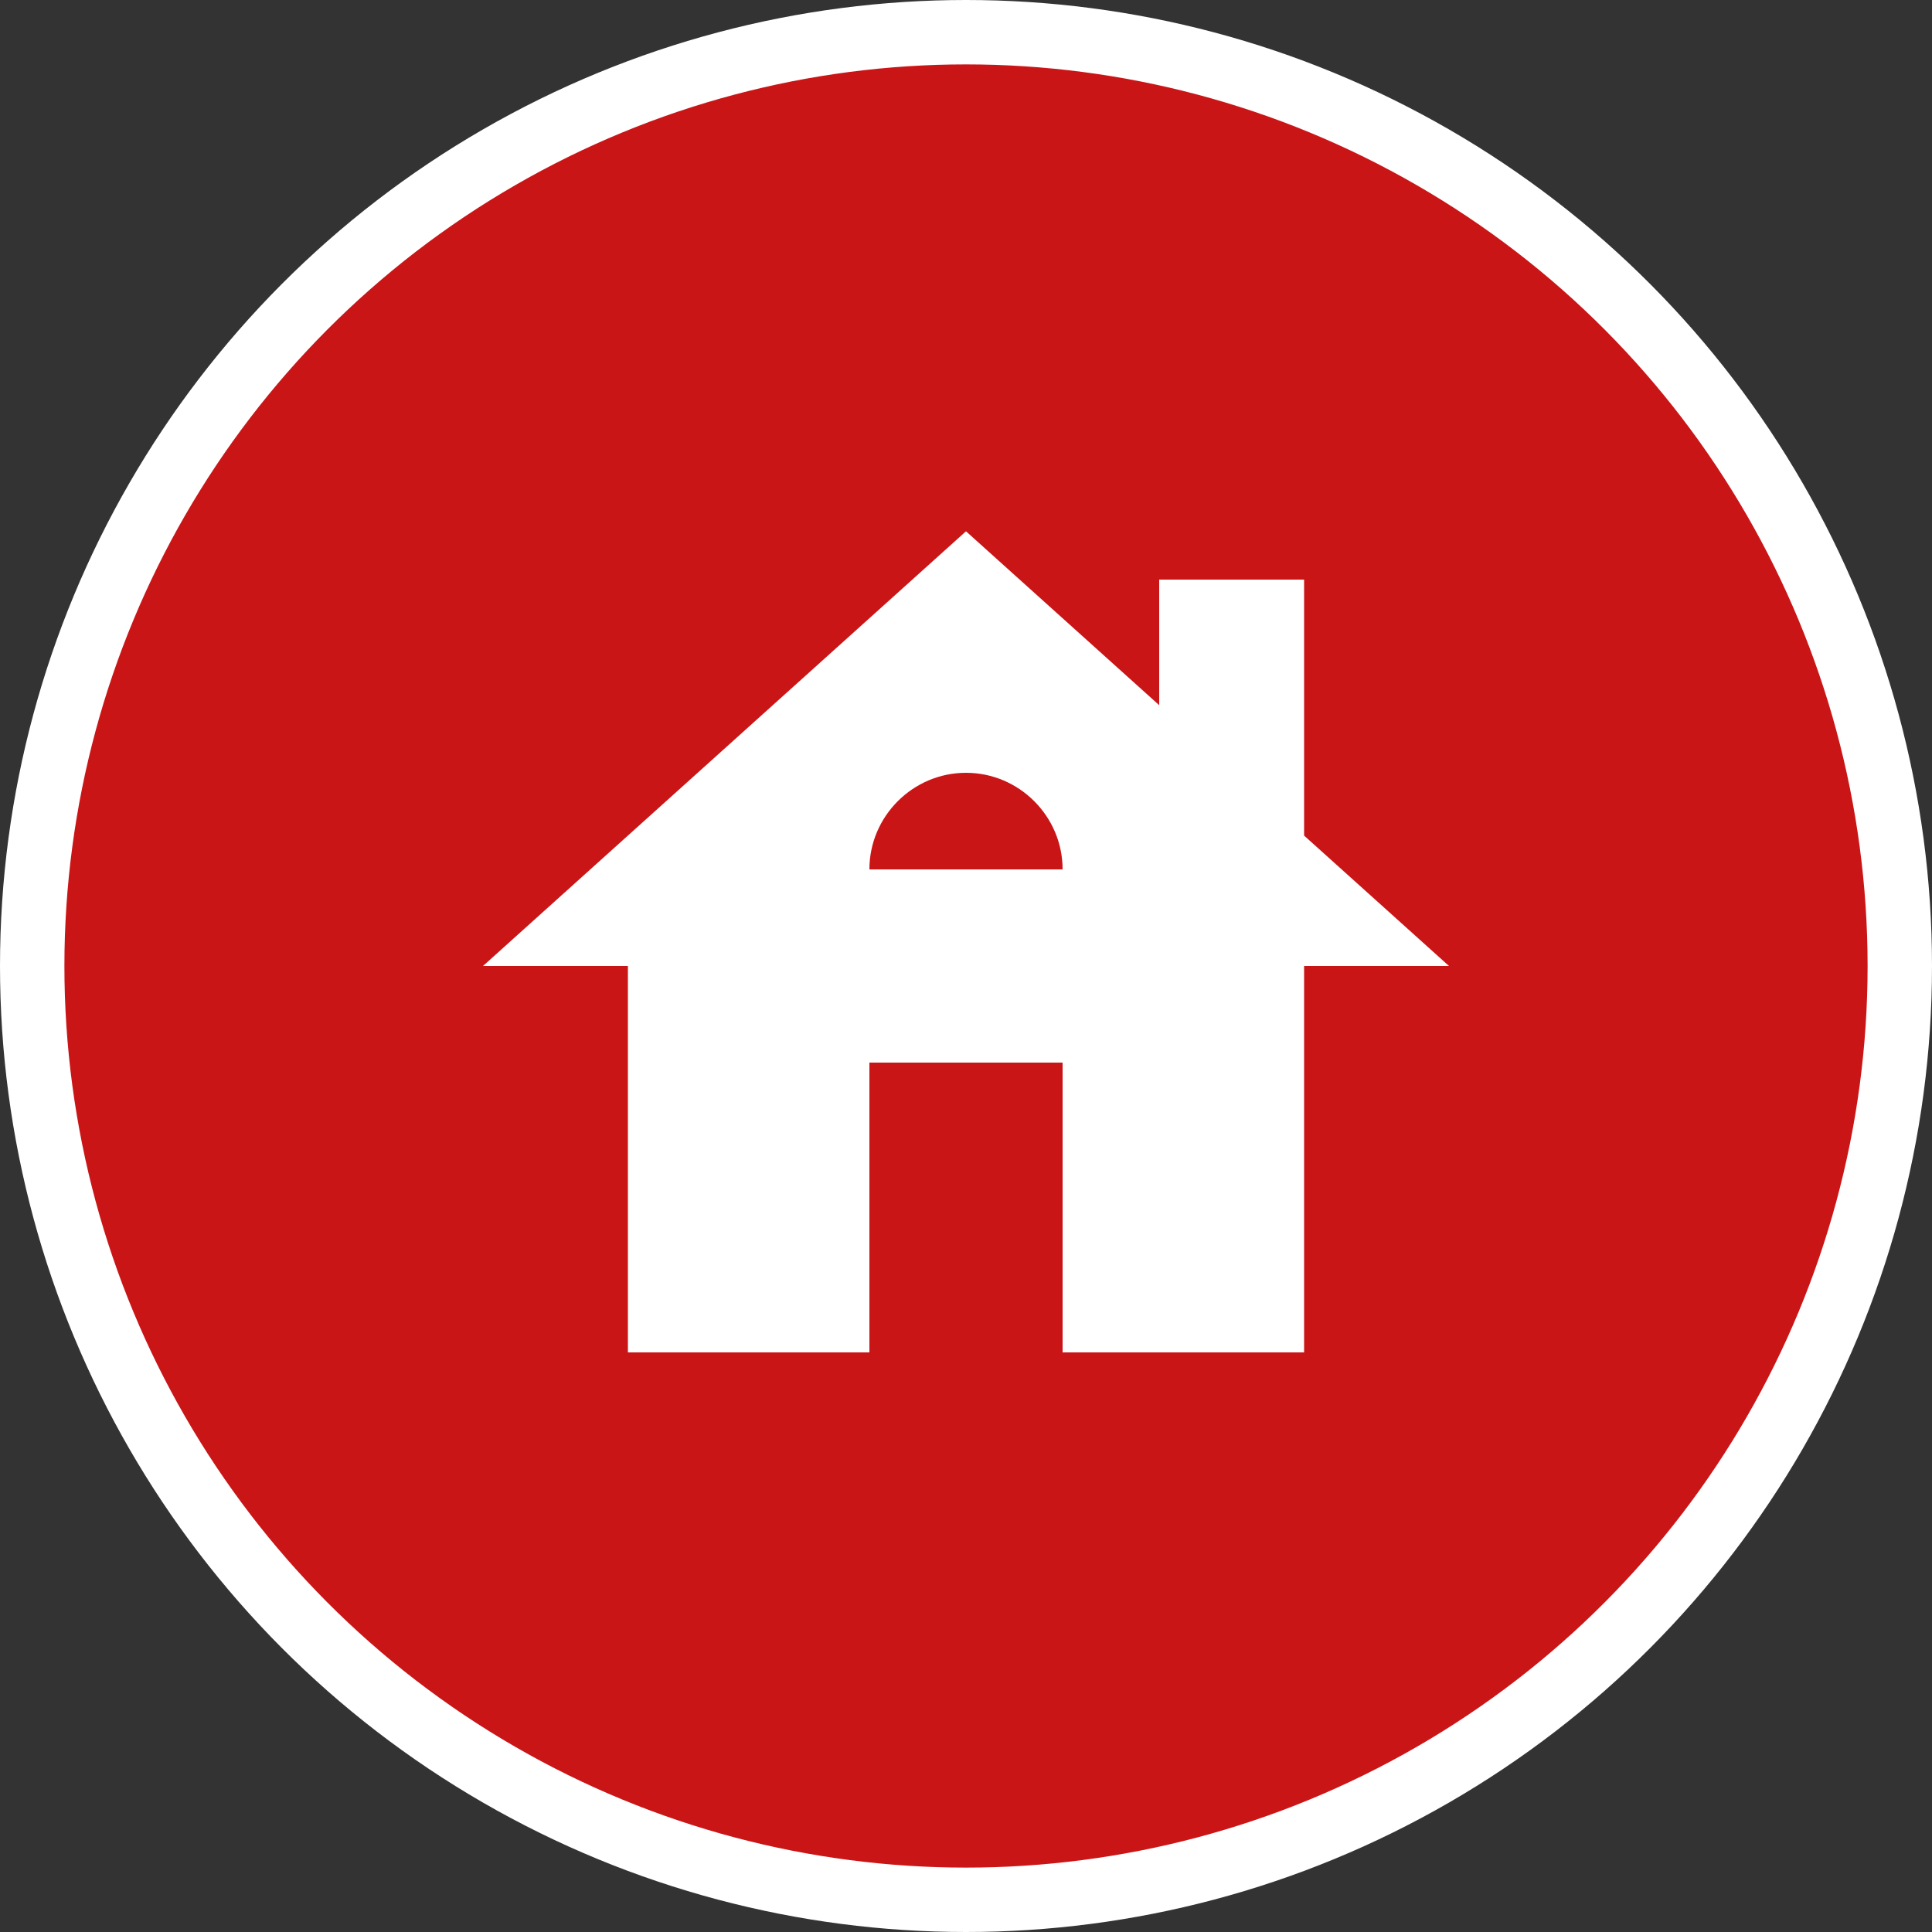
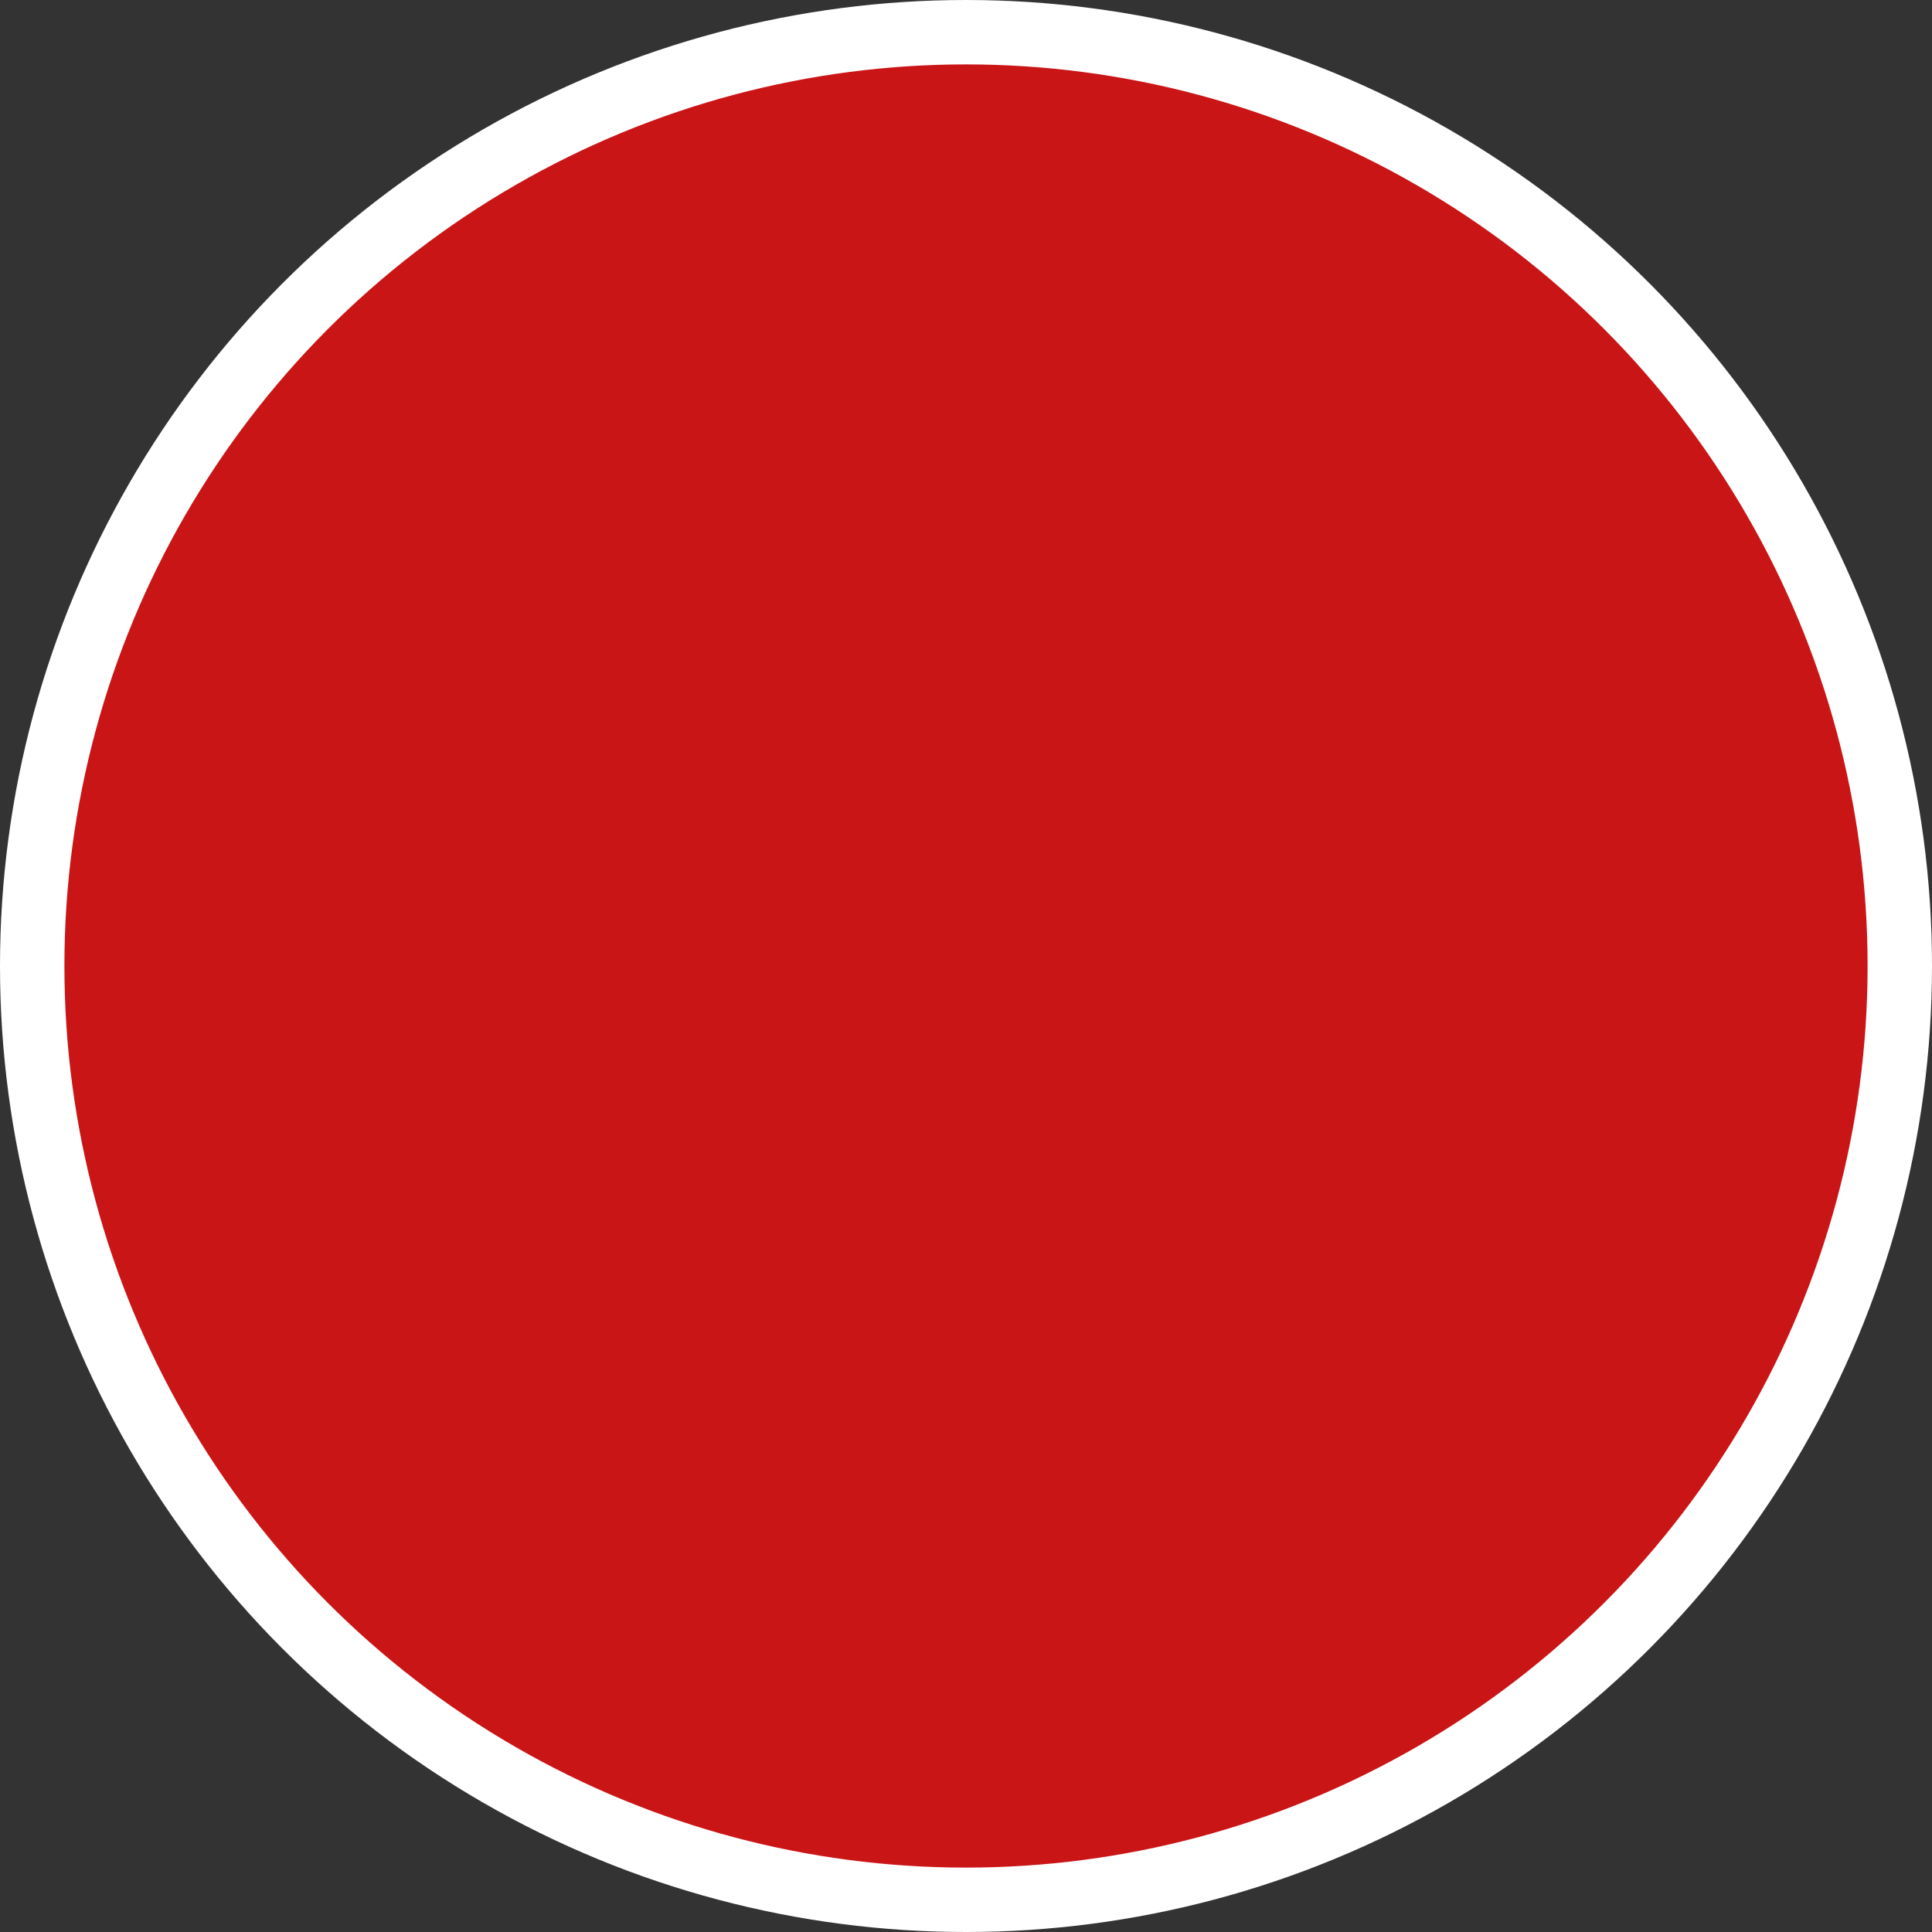
<svg xmlns="http://www.w3.org/2000/svg" width="30" height="30" viewBox="0 0 30 30" fill="none">
  <rect x="0" y="0" width="30" height="30" fill="#333333" stroke="none" />
  <circle cx="15" cy="15" r="14.5" fill="#CA1517" stroke="white" />
-   <path d="M20.25 12.975V9H18V10.95L15 8.25L7.5 15H9.75V21H13.5V16.5H16.5V21H20.25V15H22.5L20.25 12.975ZM13.5 13.5C13.5 12.675 14.175 12 15 12C15.825 12 16.5 12.675 16.5 13.5H13.5Z" fill="white" />
</svg>